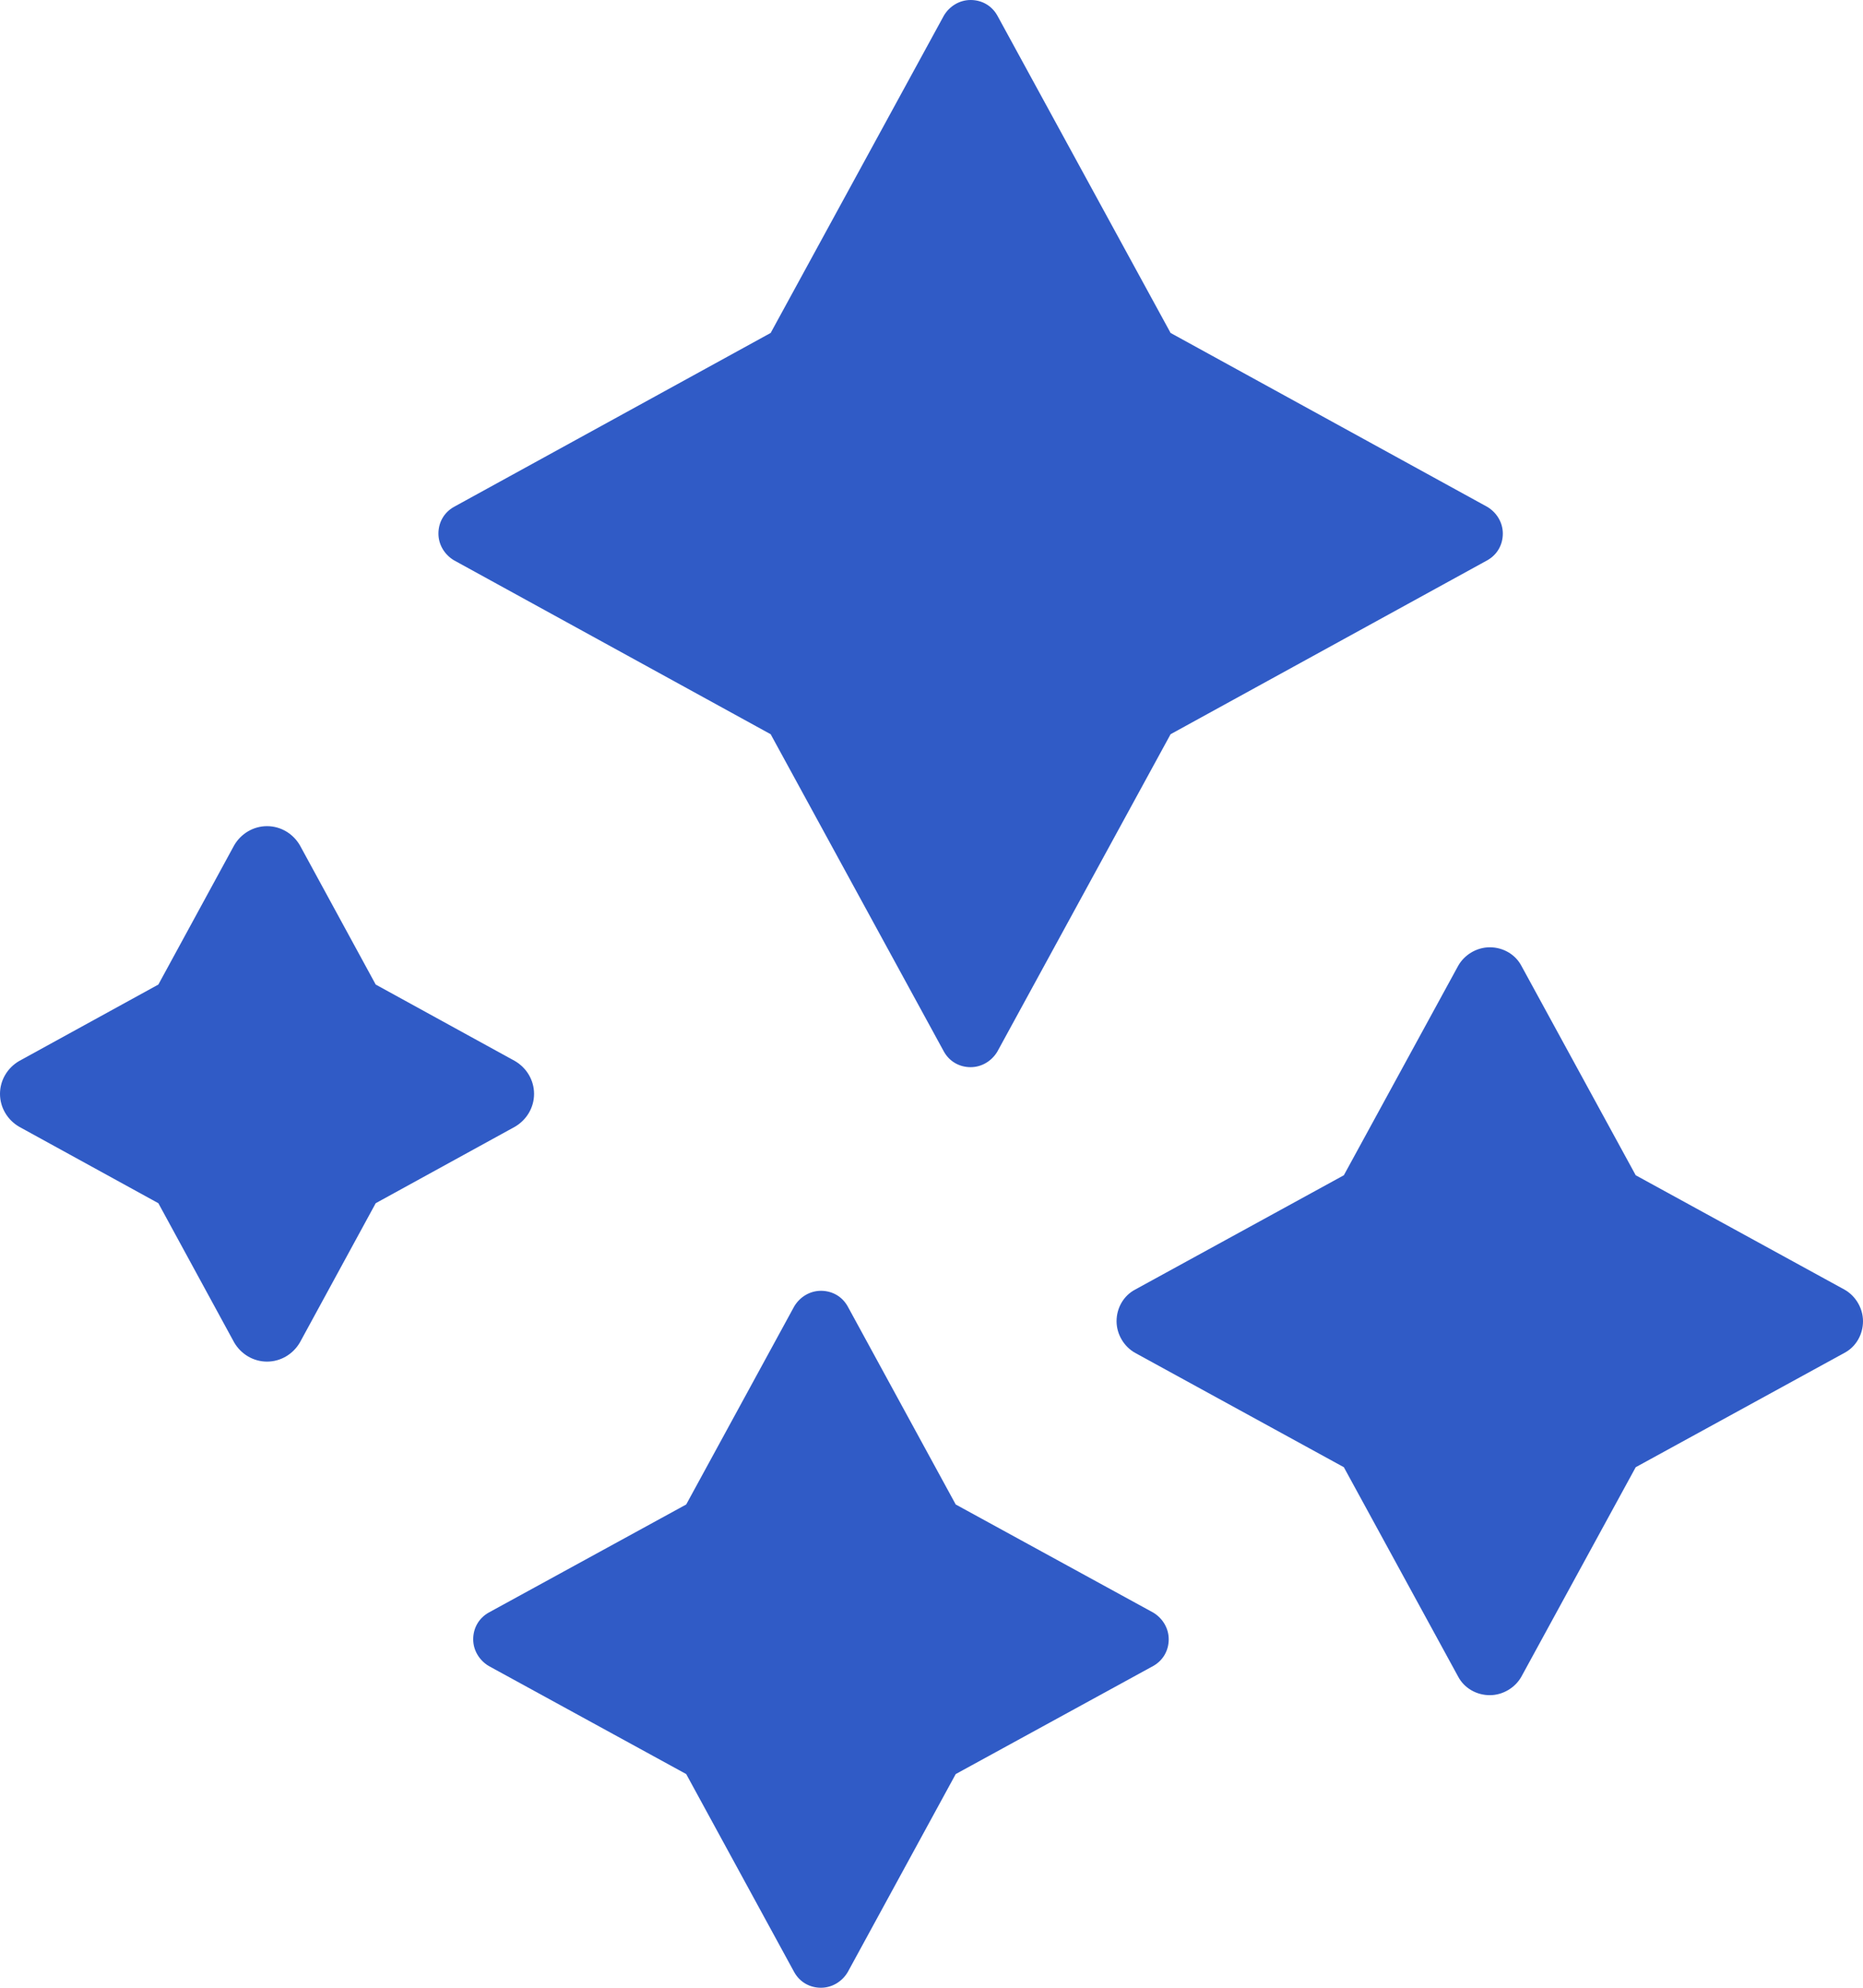
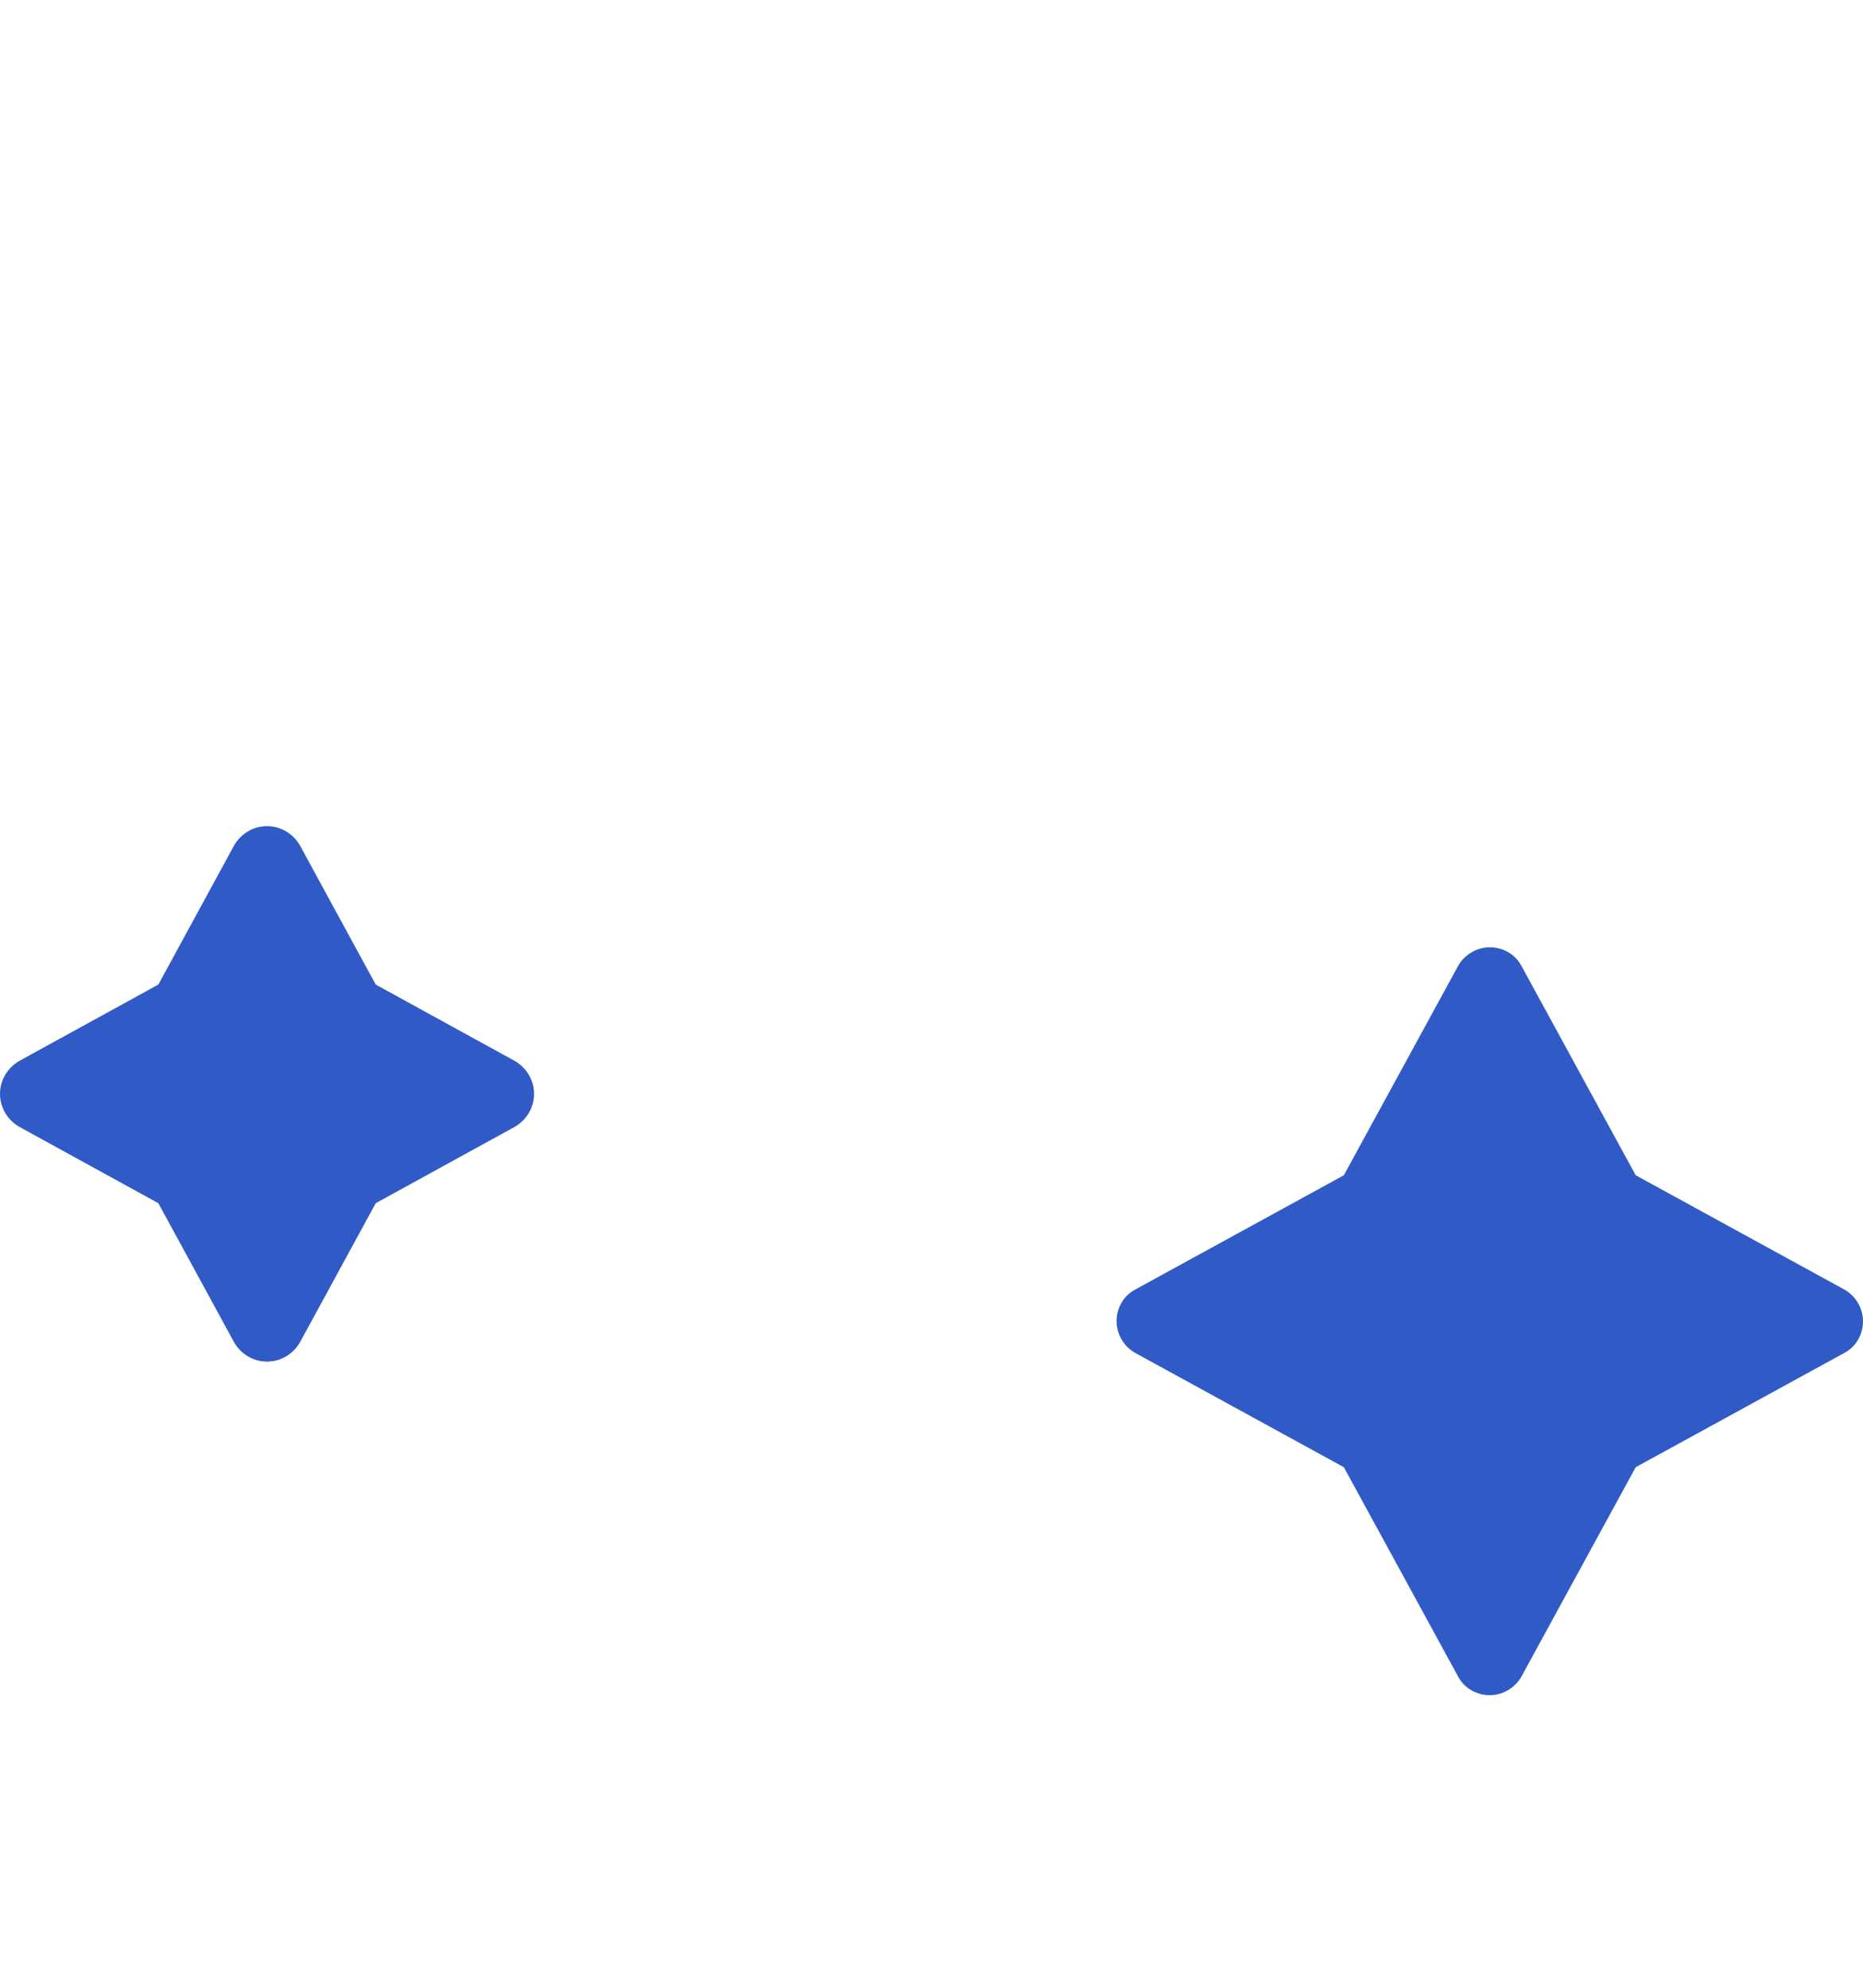
<svg xmlns="http://www.w3.org/2000/svg" id="Calque_2" width="30" height="32" viewBox="0 0 30 32">
  <defs>
    <style>.cls-1{fill:#305bc6;stroke-width:0px;}</style>
  </defs>
  <g id="Layer_2">
    <g id="NewGroupe23">
      <g id="NewGroup1-26">
-         <path class="cls-1" d="M24.2,8.59c0-.18-.1-.34-.25-.43l-5.1-2.8L16.06.25c-.09-.16-.25-.25-.43-.25s-.34.1-.43.25l-2.79,5.11-5.1,2.8c-.16.09-.25.25-.25.43s.1.34.25.43l5.1,2.8,2.79,5.11c.09.16.25.25.43.25s.34-.1.43-.25l2.79-5.11,5.1-2.8c.16-.09.25-.25.25-.43h0Z" />
        <path class="cls-1" d="M3.77,21.61c.11.19.31.31.53.31s.42-.12.53-.31l1.22-2.24,2.24-1.23c.19-.11.31-.31.31-.53s-.12-.42-.31-.53l-2.24-1.23-1.22-2.24c-.11-.19-.31-.31-.53-.31s-.42.12-.53.31l-1.22,2.24-2.24,1.23c-.19.11-.31.31-.31.53s.12.42.31.53l2.24,1.23,1.22,2.24h0Z" />
        <path class="cls-1" d="M29.7,20.76l-3.36-1.84-1.84-3.37c-.1-.19-.3-.3-.51-.3s-.41.12-.51.3l-1.84,3.37-3.36,1.84c-.19.1-.3.3-.3.51s.12.41.3.51l3.36,1.84,1.84,3.37c.1.19.3.3.51.3s.41-.12.51-.3l1.84-3.37,3.36-1.84c.19-.1.3-.3.3-.51s-.12-.41-.3-.51h0Z" />
-         <path class="cls-1" d="M11.05,28.56l1.74,3.19c.09.16.25.25.43.25s.34-.1.43-.25l1.74-3.19,3.18-1.74c.16-.09.25-.25.25-.43s-.1-.34-.25-.43l-3.18-1.74-1.74-3.19c-.09-.16-.25-.25-.43-.25s-.34.1-.43.25l-1.74,3.19-3.18,1.74c-.16.09-.25.25-.25.43s.1.34.25.43l3.18,1.74h0Z" />
      </g>
    </g>
  </g>
</svg>